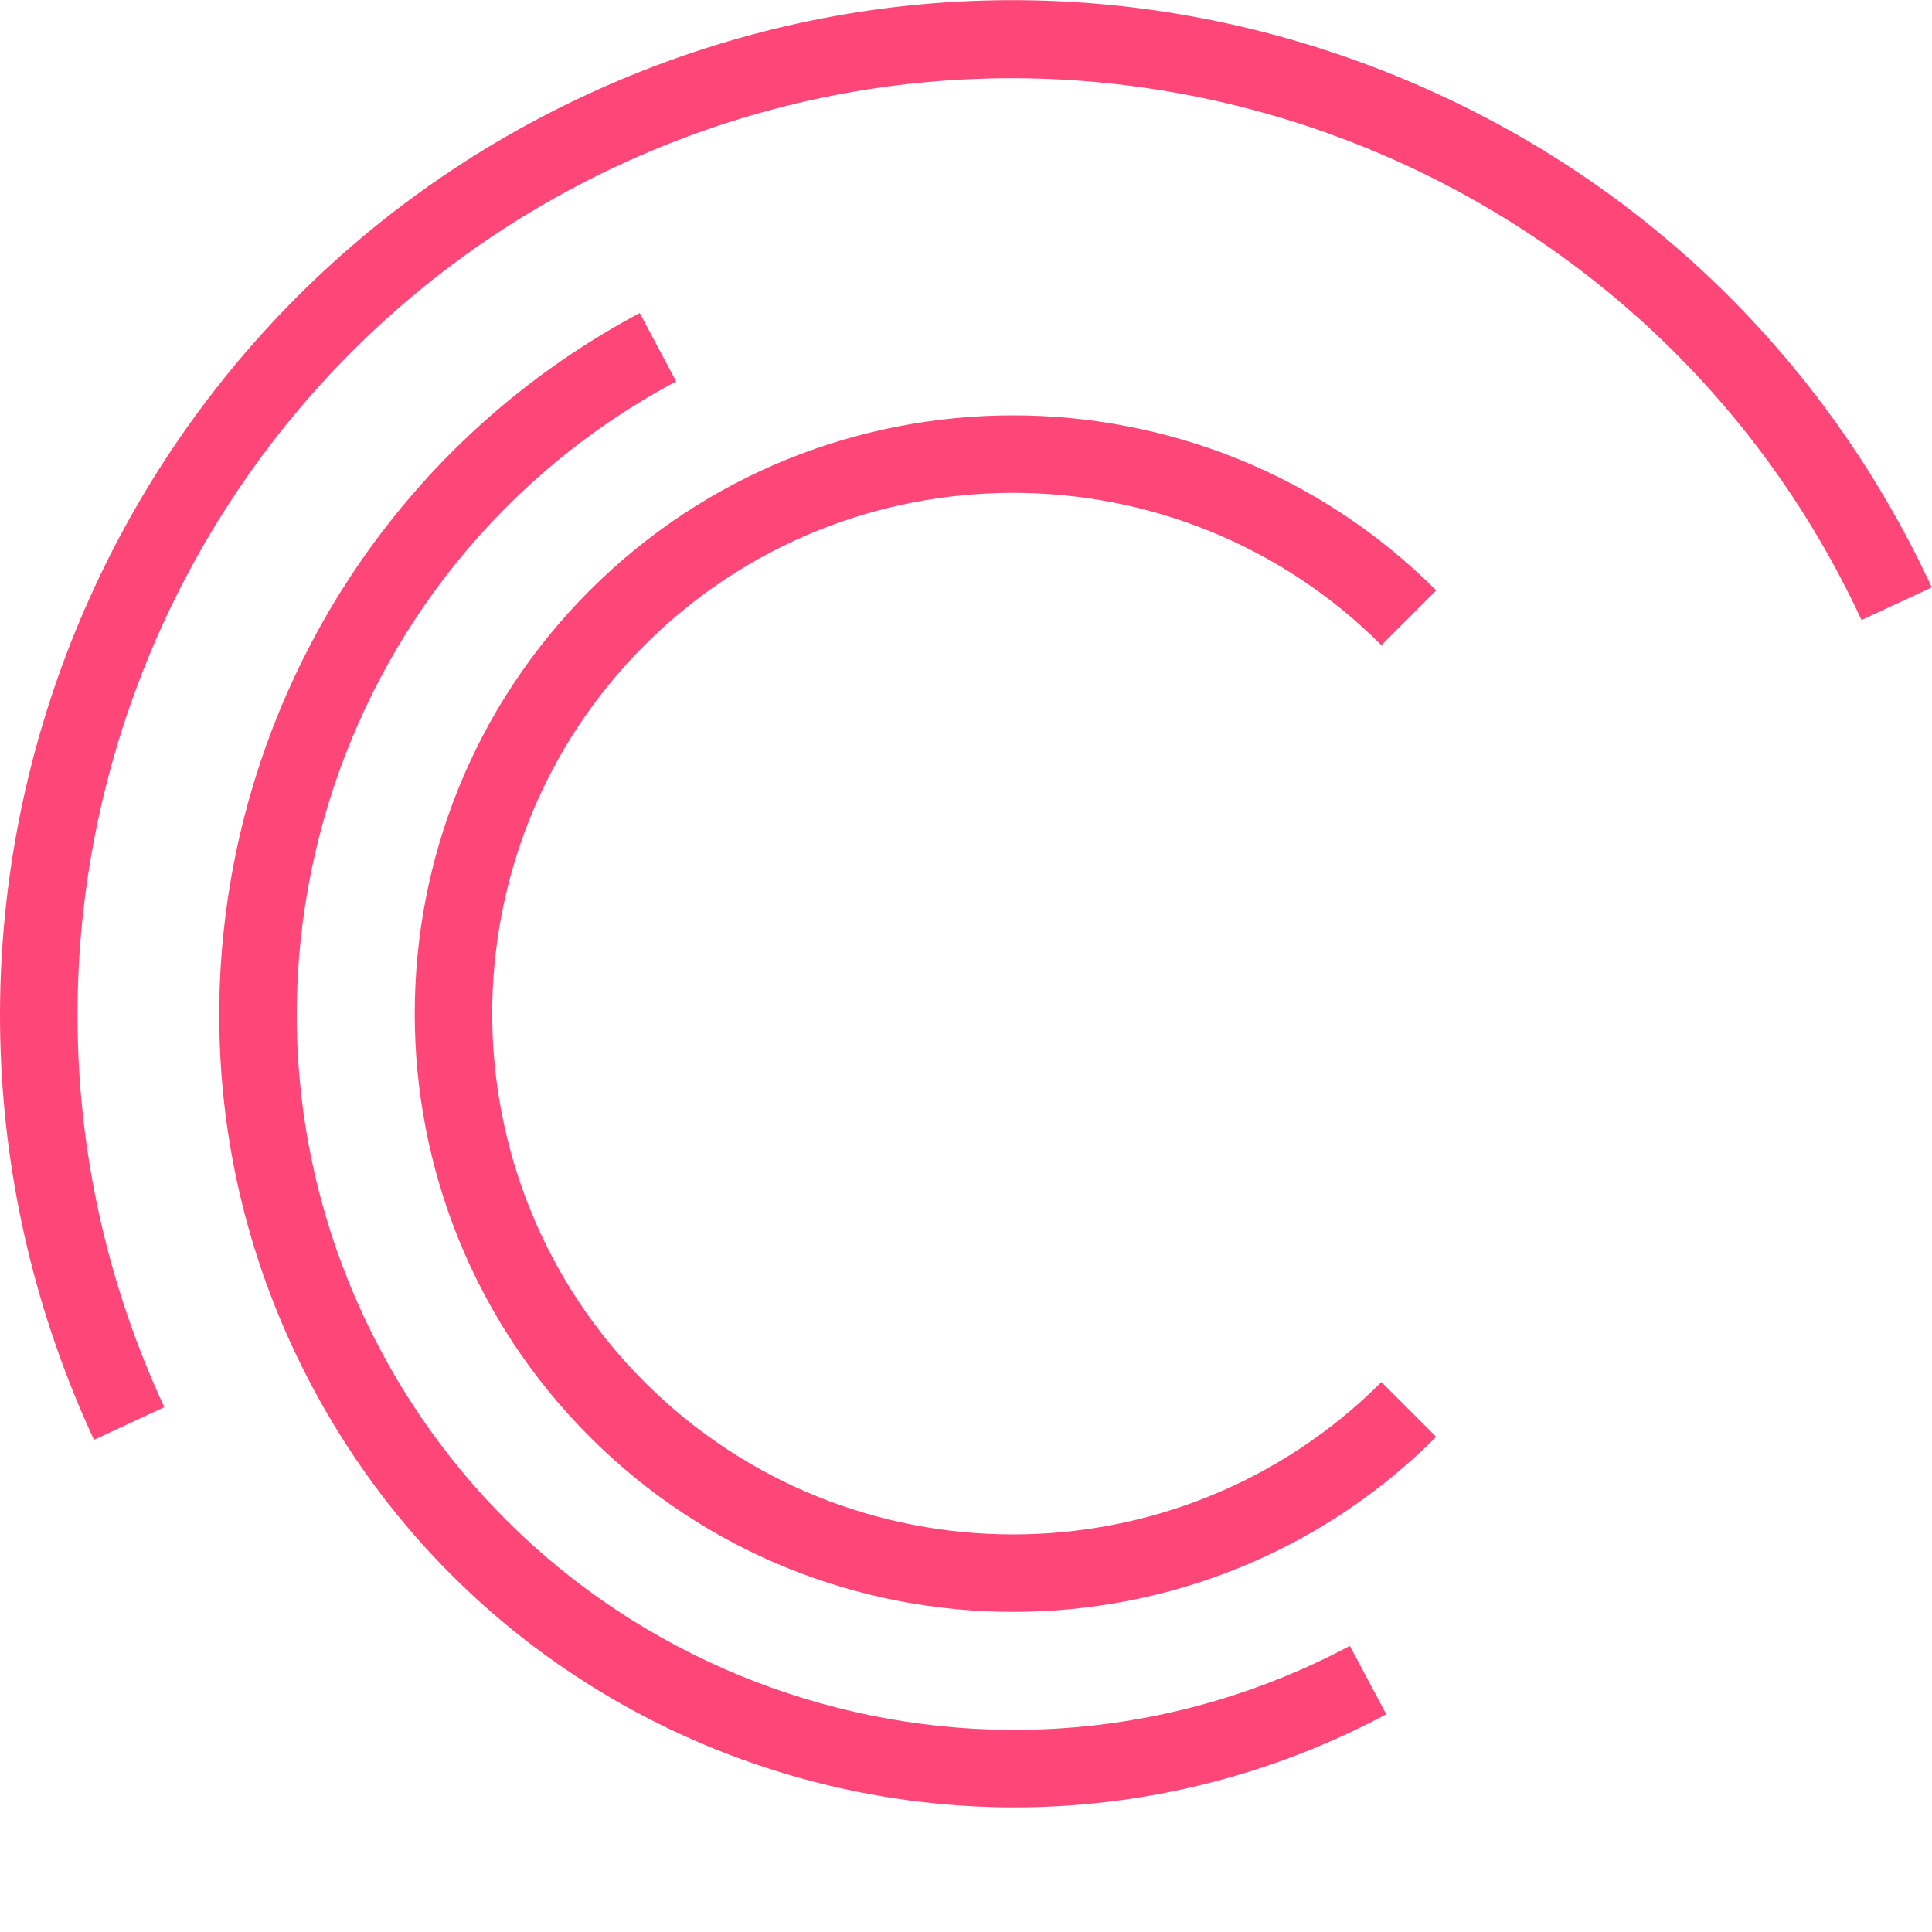
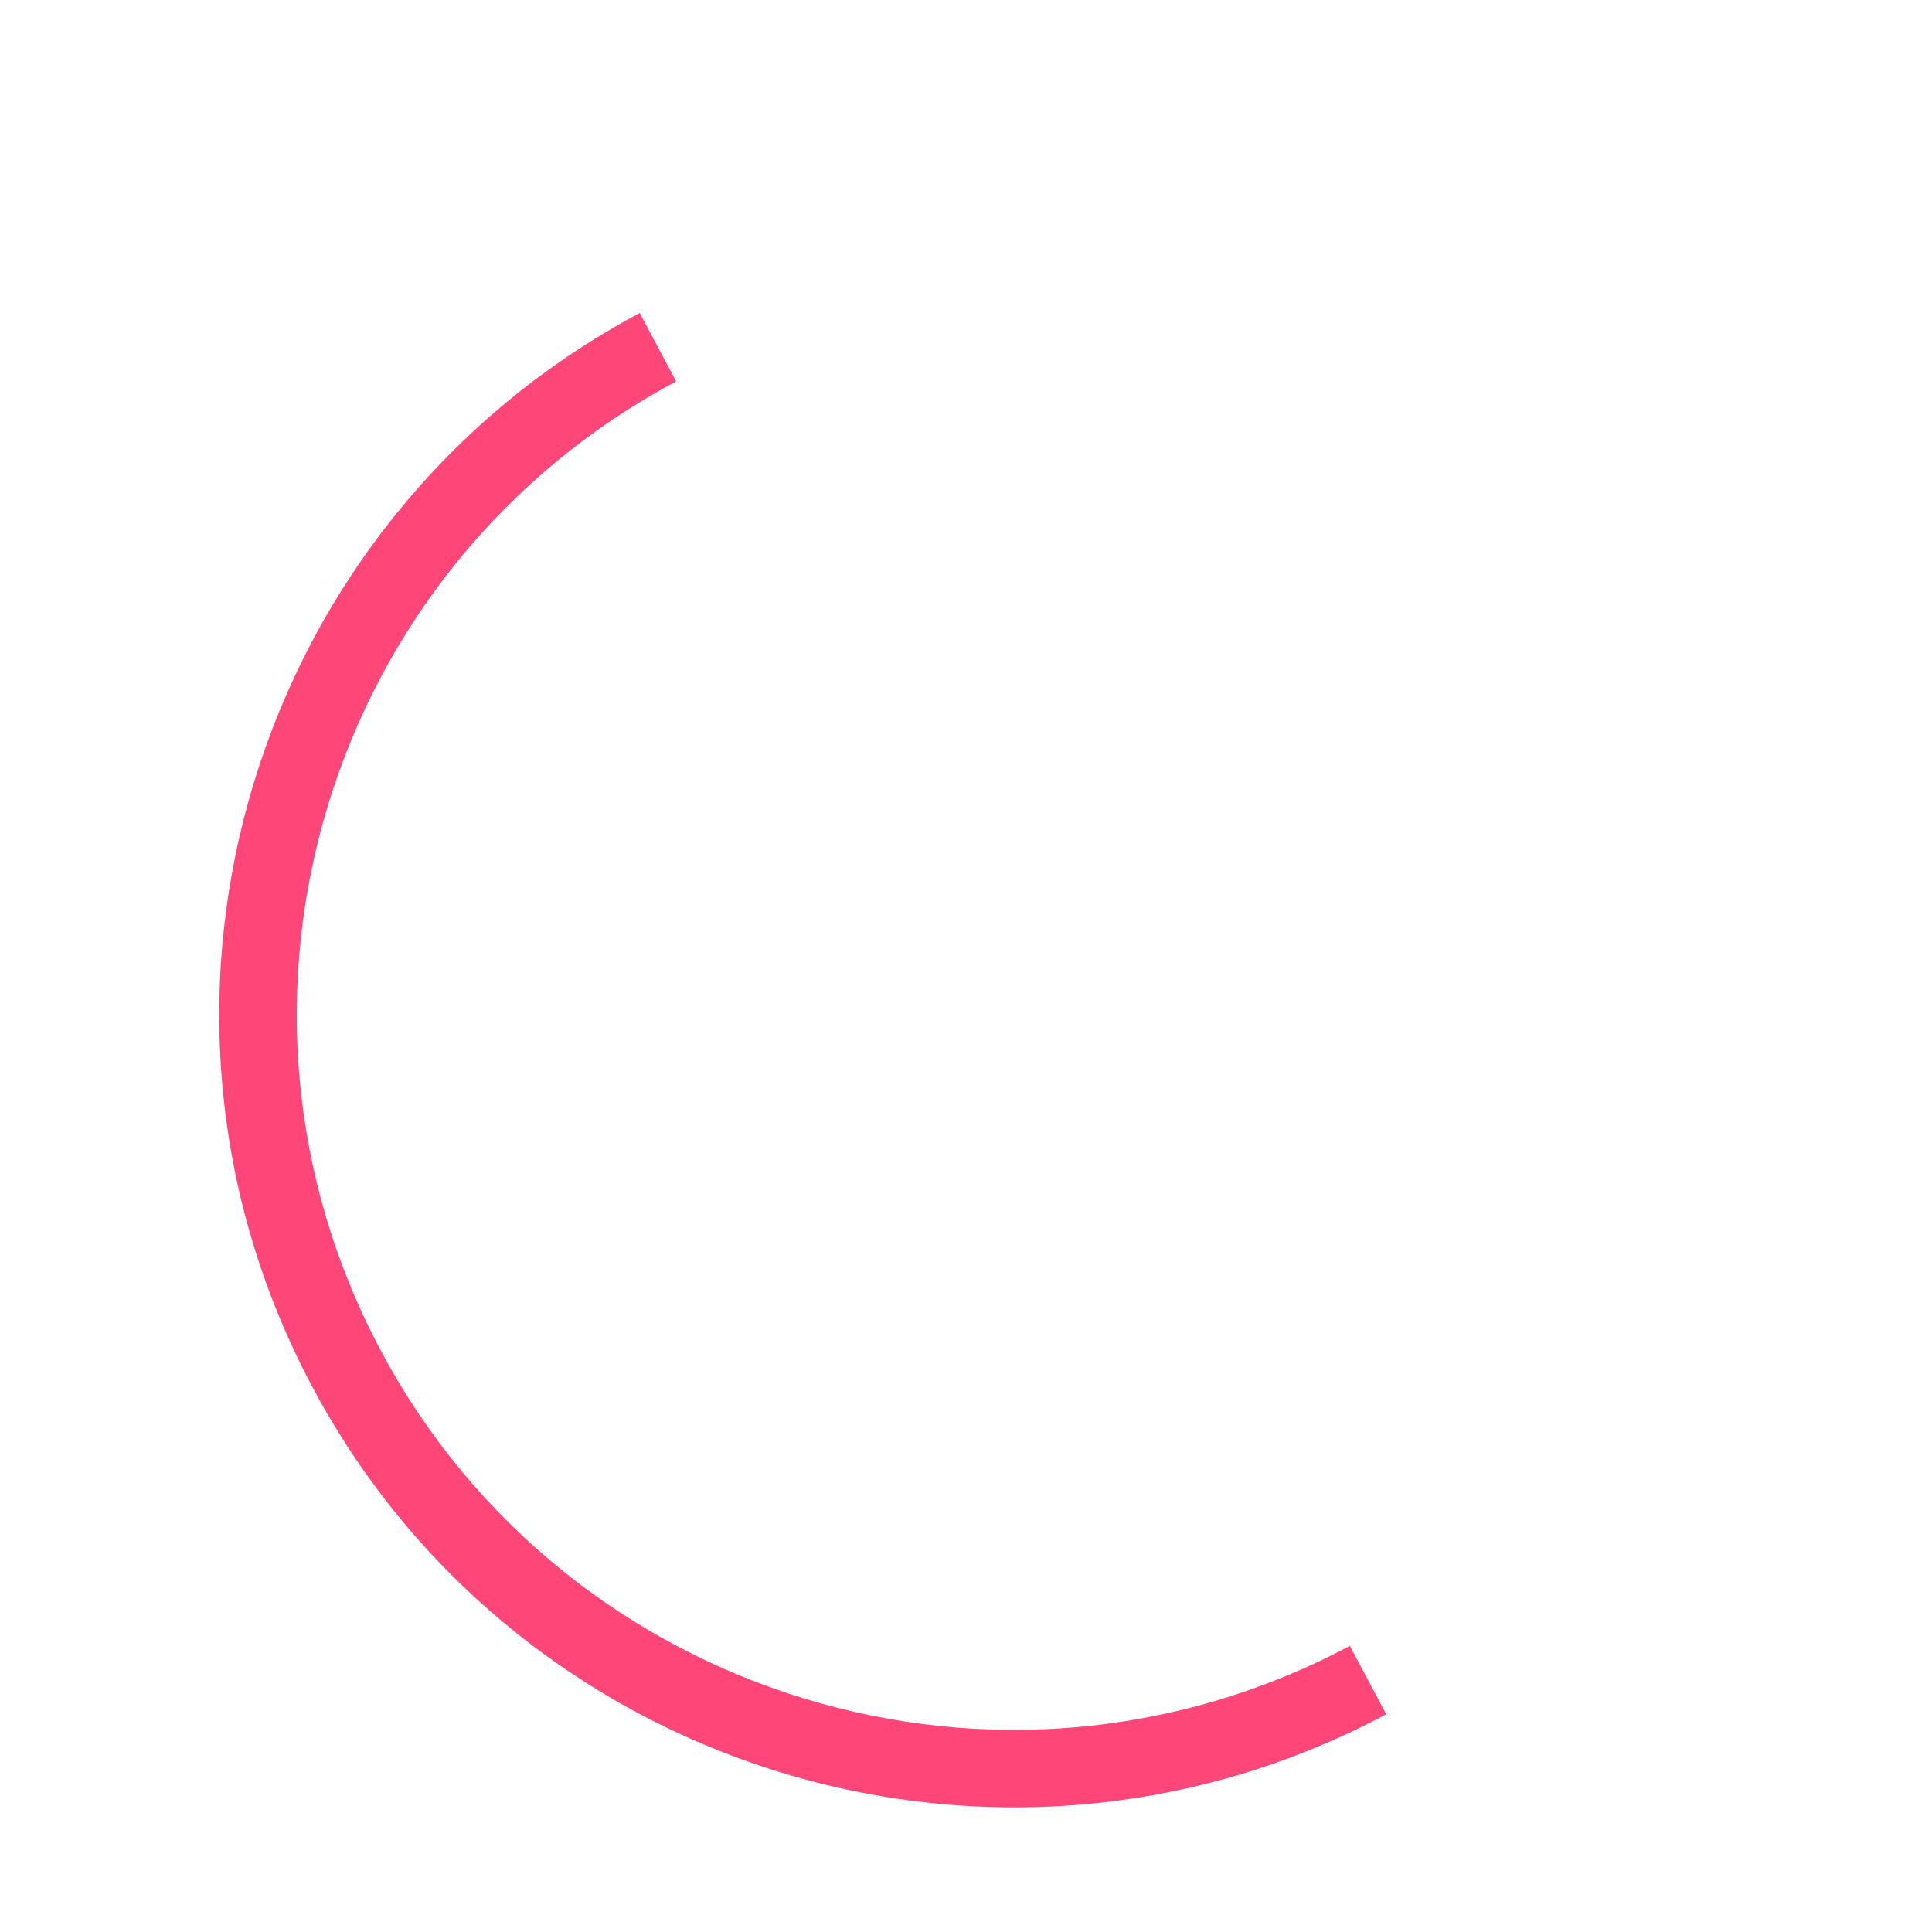
<svg xmlns="http://www.w3.org/2000/svg" xmlns:ns1="http://sodipodi.sourceforge.net/DTD/sodipodi-0.dtd" xmlns:ns2="http://www.inkscape.org/namespaces/inkscape" version="1.1" id="svg1" width="2000" height="2000" viewBox="0 0 2000 2000" ns1:docname="icon.svg" ns2:version="1.3.2 (091e20e, 2023-11-25, custom)" ns2:export-filename="icon.svg" ns2:export-xdpi="300" ns2:export-ydpi="300">
  <defs id="defs1">
    <clipPath clipPathUnits="userSpaceOnUse" id="clipPath5">
      <path d="M 0,3000 H 3000 V 0 H 0 Z" transform="translate(-1035.948,-958.617)" id="path5" />
    </clipPath>
    <clipPath clipPathUnits="userSpaceOnUse" id="clipPath7">
      <path d="M 0,3000 H 3000 V 0 H 0 Z" transform="translate(-333.399,-1090.152)" id="path7" />
    </clipPath>
    <clipPath clipPathUnits="userSpaceOnUse" id="clipPath9">
      <path d="M 0,3000 H 3000 V 0 H 0 Z" transform="translate(-1036.97,-809.154)" id="path9" />
    </clipPath>
  </defs>
  <ns1:namedview id="namedview1" pagecolor="#ffffff" bordercolor="#000000" borderopacity="0.25" ns2:showpageshadow="2" ns2:pageopacity="0.0" ns2:pagecheckerboard="0" ns2:deskcolor="#d1d1d1" ns2:zoom="0.68799996" ns2:cx="999.27331" ns2:cy="1000.0001" ns2:window-width="2880" ns2:window-height="1676" ns2:window-x="-12" ns2:window-y="2508" ns2:window-maximized="1" ns2:current-layer="layer-MC1" />
  <g id="layer-MC1" ns2:groupmode="layer" ns2:label="Layer 3">
    <path id="path1" d="M 0,2000 H 2000 V 1e-4 H 0 Z" style="fill:#ffffff;fill-opacity:0;fill-rule:nonzero;stroke:none;stroke-width:0.667" />
-     <path id="path4" d="m 0,0 c -117.185,0 -234.369,44.604 -323.577,133.812 -178.415,178.423 -178.415,468.729 0,647.153 178.415,178.415 468.739,178.415 647.154,0 l -41.894,-41.894 c -155.327,155.298 -408.039,155.318 -563.366,0 -155.308,-155.317 -155.308,-408.049 0,-563.366 155.317,-155.298 408.03,-155.298 563.366,0 l 41.894,-41.893 C 234.37,44.604 117.185,0 0,0" style="fill:#ff4678;fill-opacity:1;fill-rule:nonzero;stroke:none" transform="matrix(1.354,0,0,-1.354,1048.638,1668.608)" clip-path="url(#clipPath5)" />
-     <path id="path6" d="m 0,0 c -179.669,387.392 -10.676,848.733 376.696,1028.402 187.683,87.028 397.991,95.775 592.221,24.64 194.241,-71.153 349.154,-213.683 436.191,-401.336 l -53.756,-24.94 C 1185.417,984.541 759.314,1140.601 401.636,974.646 43.89,808.721 -112.17,382.686 53.756,24.939 Z" style="fill:#ff4678;fill-opacity:1;fill-rule:nonzero;stroke:none" transform="matrix(1.354,0,0,-1.354,97.289,1490.492)" clip-path="url(#clipPath7)" />
    <path id="path8" d="m 0,0 c -217.232,0 -427.607,116.741 -536.681,321.455 -157.362,295.368 -45.086,663.693 250.282,821.055 l 27.852,-52.29 C -525.07,948.211 -626.39,615.849 -484.391,349.316 -342.393,82.804 -10.02,-18.479 256.512,123.482 l 27.852,-52.29 C 193.729,22.895 96.18,0 0,0" style="fill:#ff4678;fill-opacity:1;fill-rule:nonzero;stroke:none" transform="matrix(1.354,0,0,-1.354,1050.022,1871.002)" clip-path="url(#clipPath9)" />
  </g>
</svg>